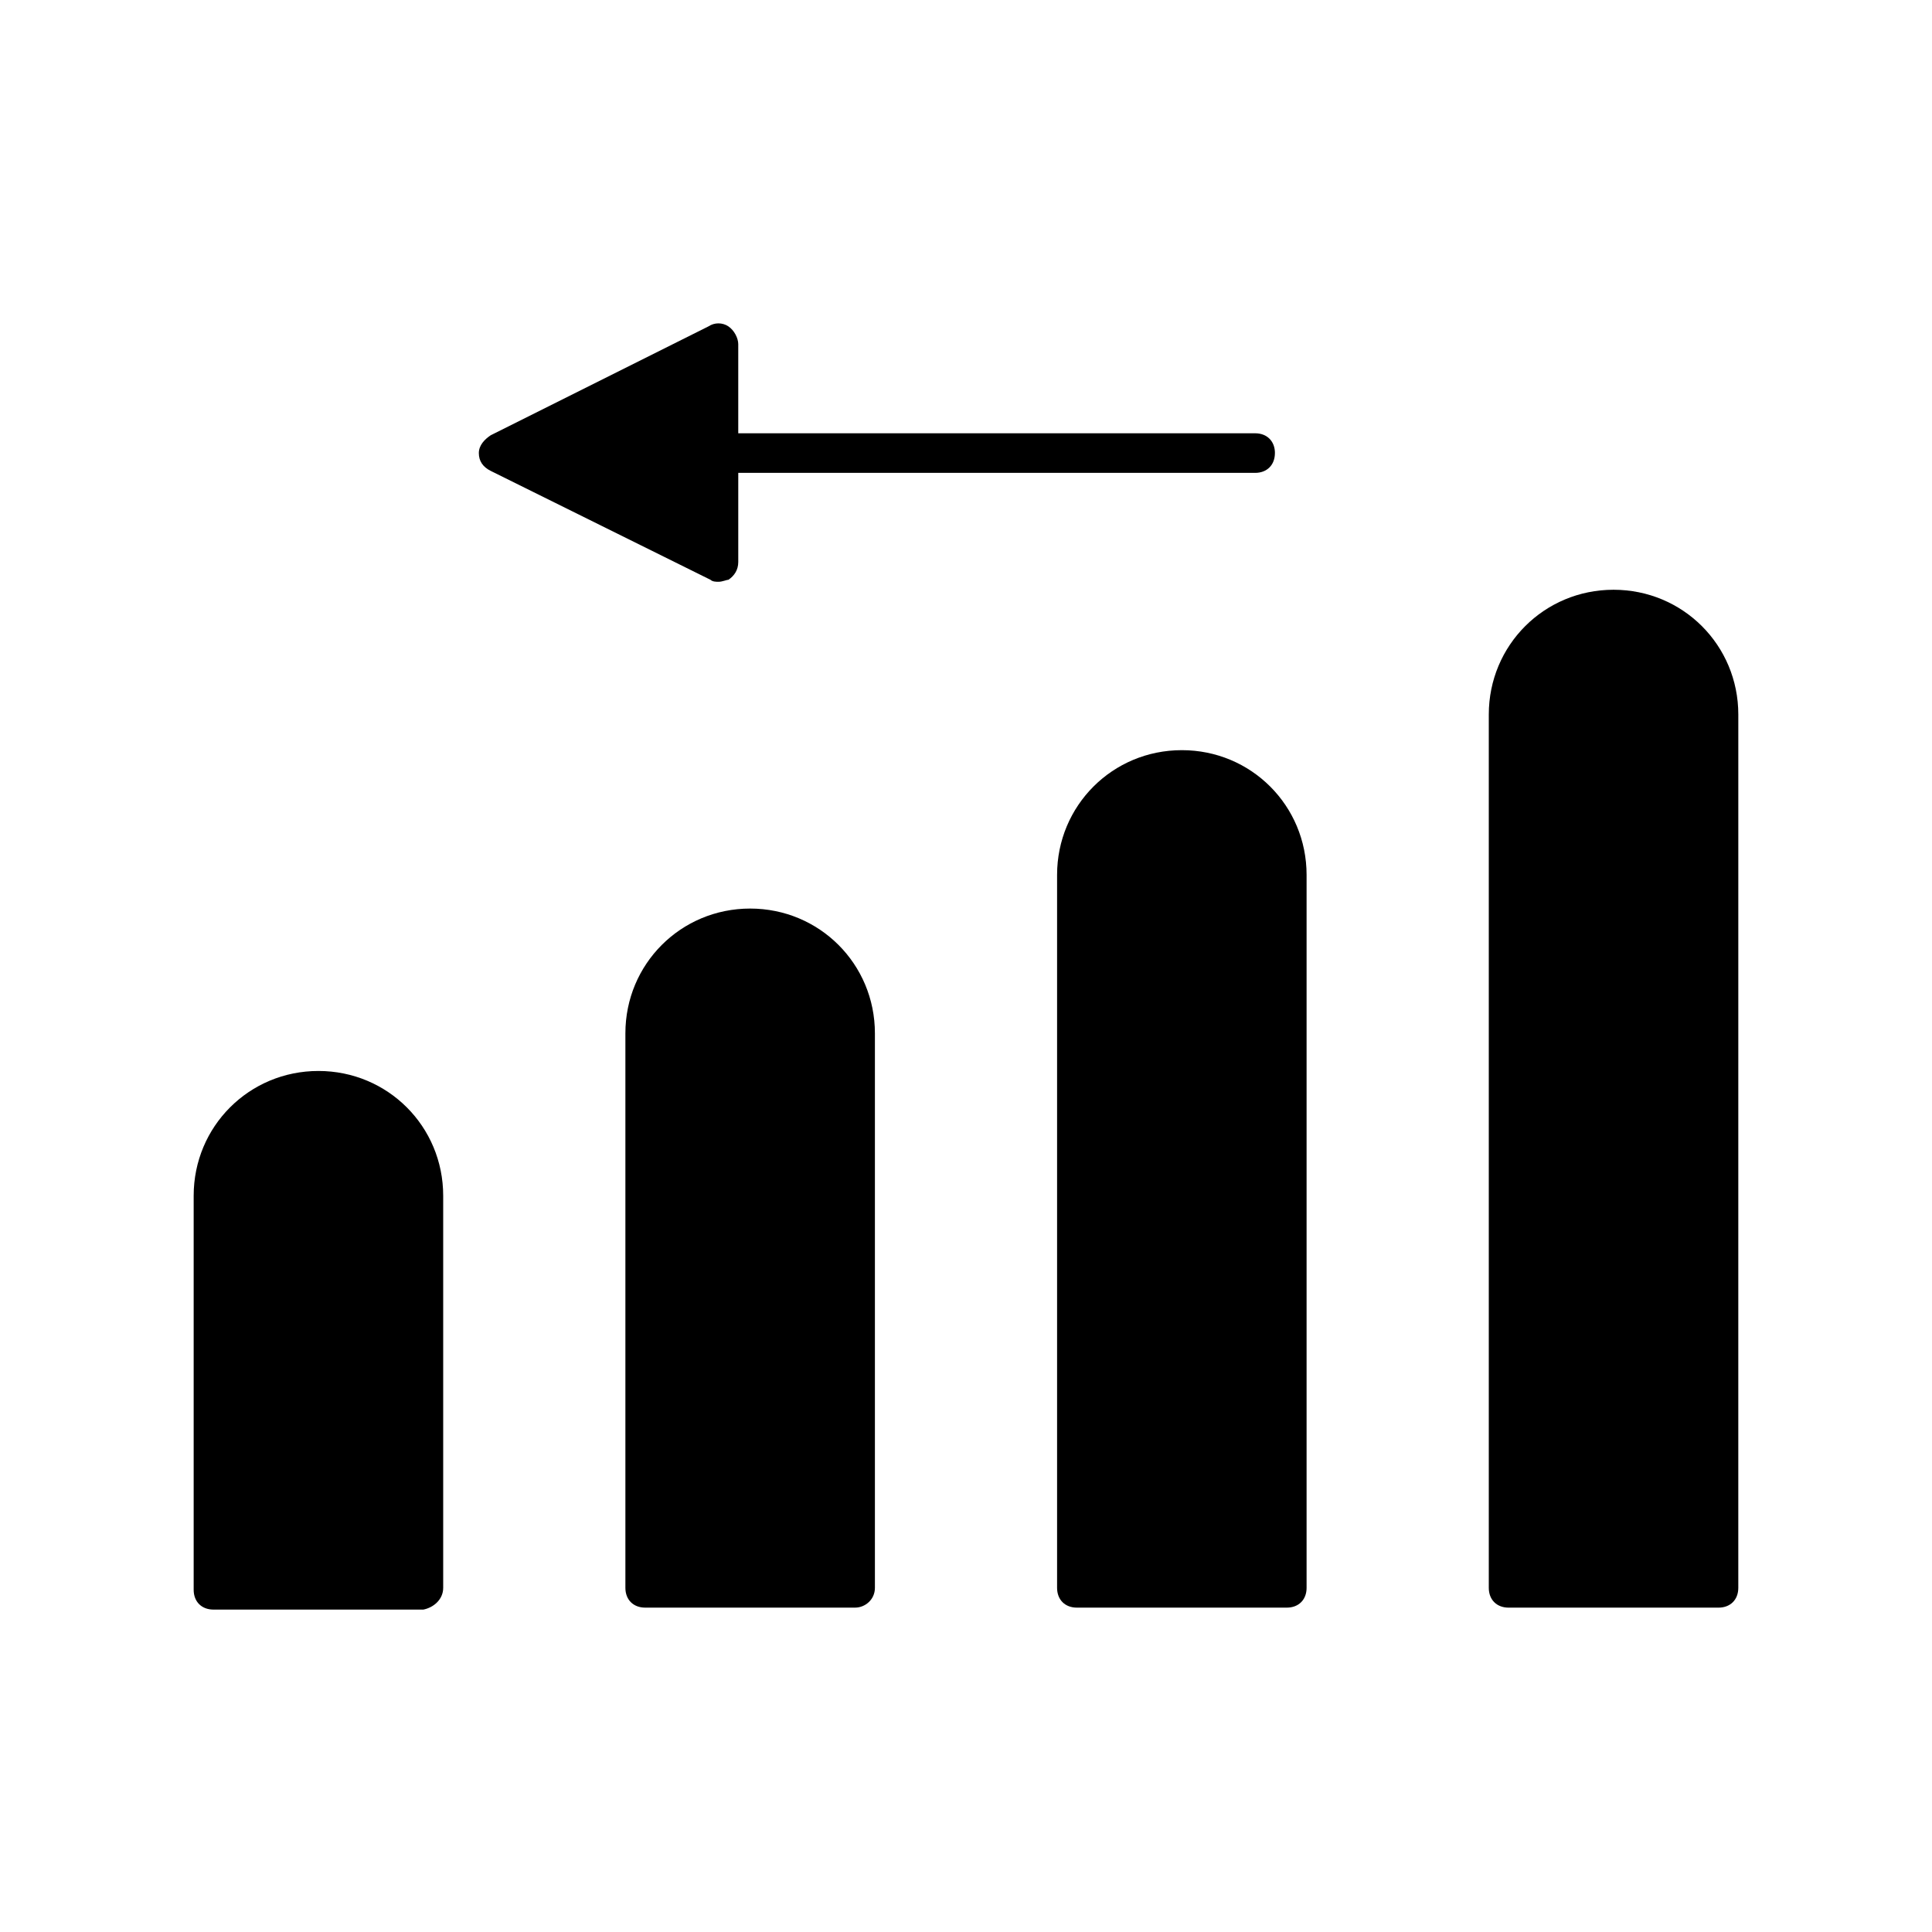
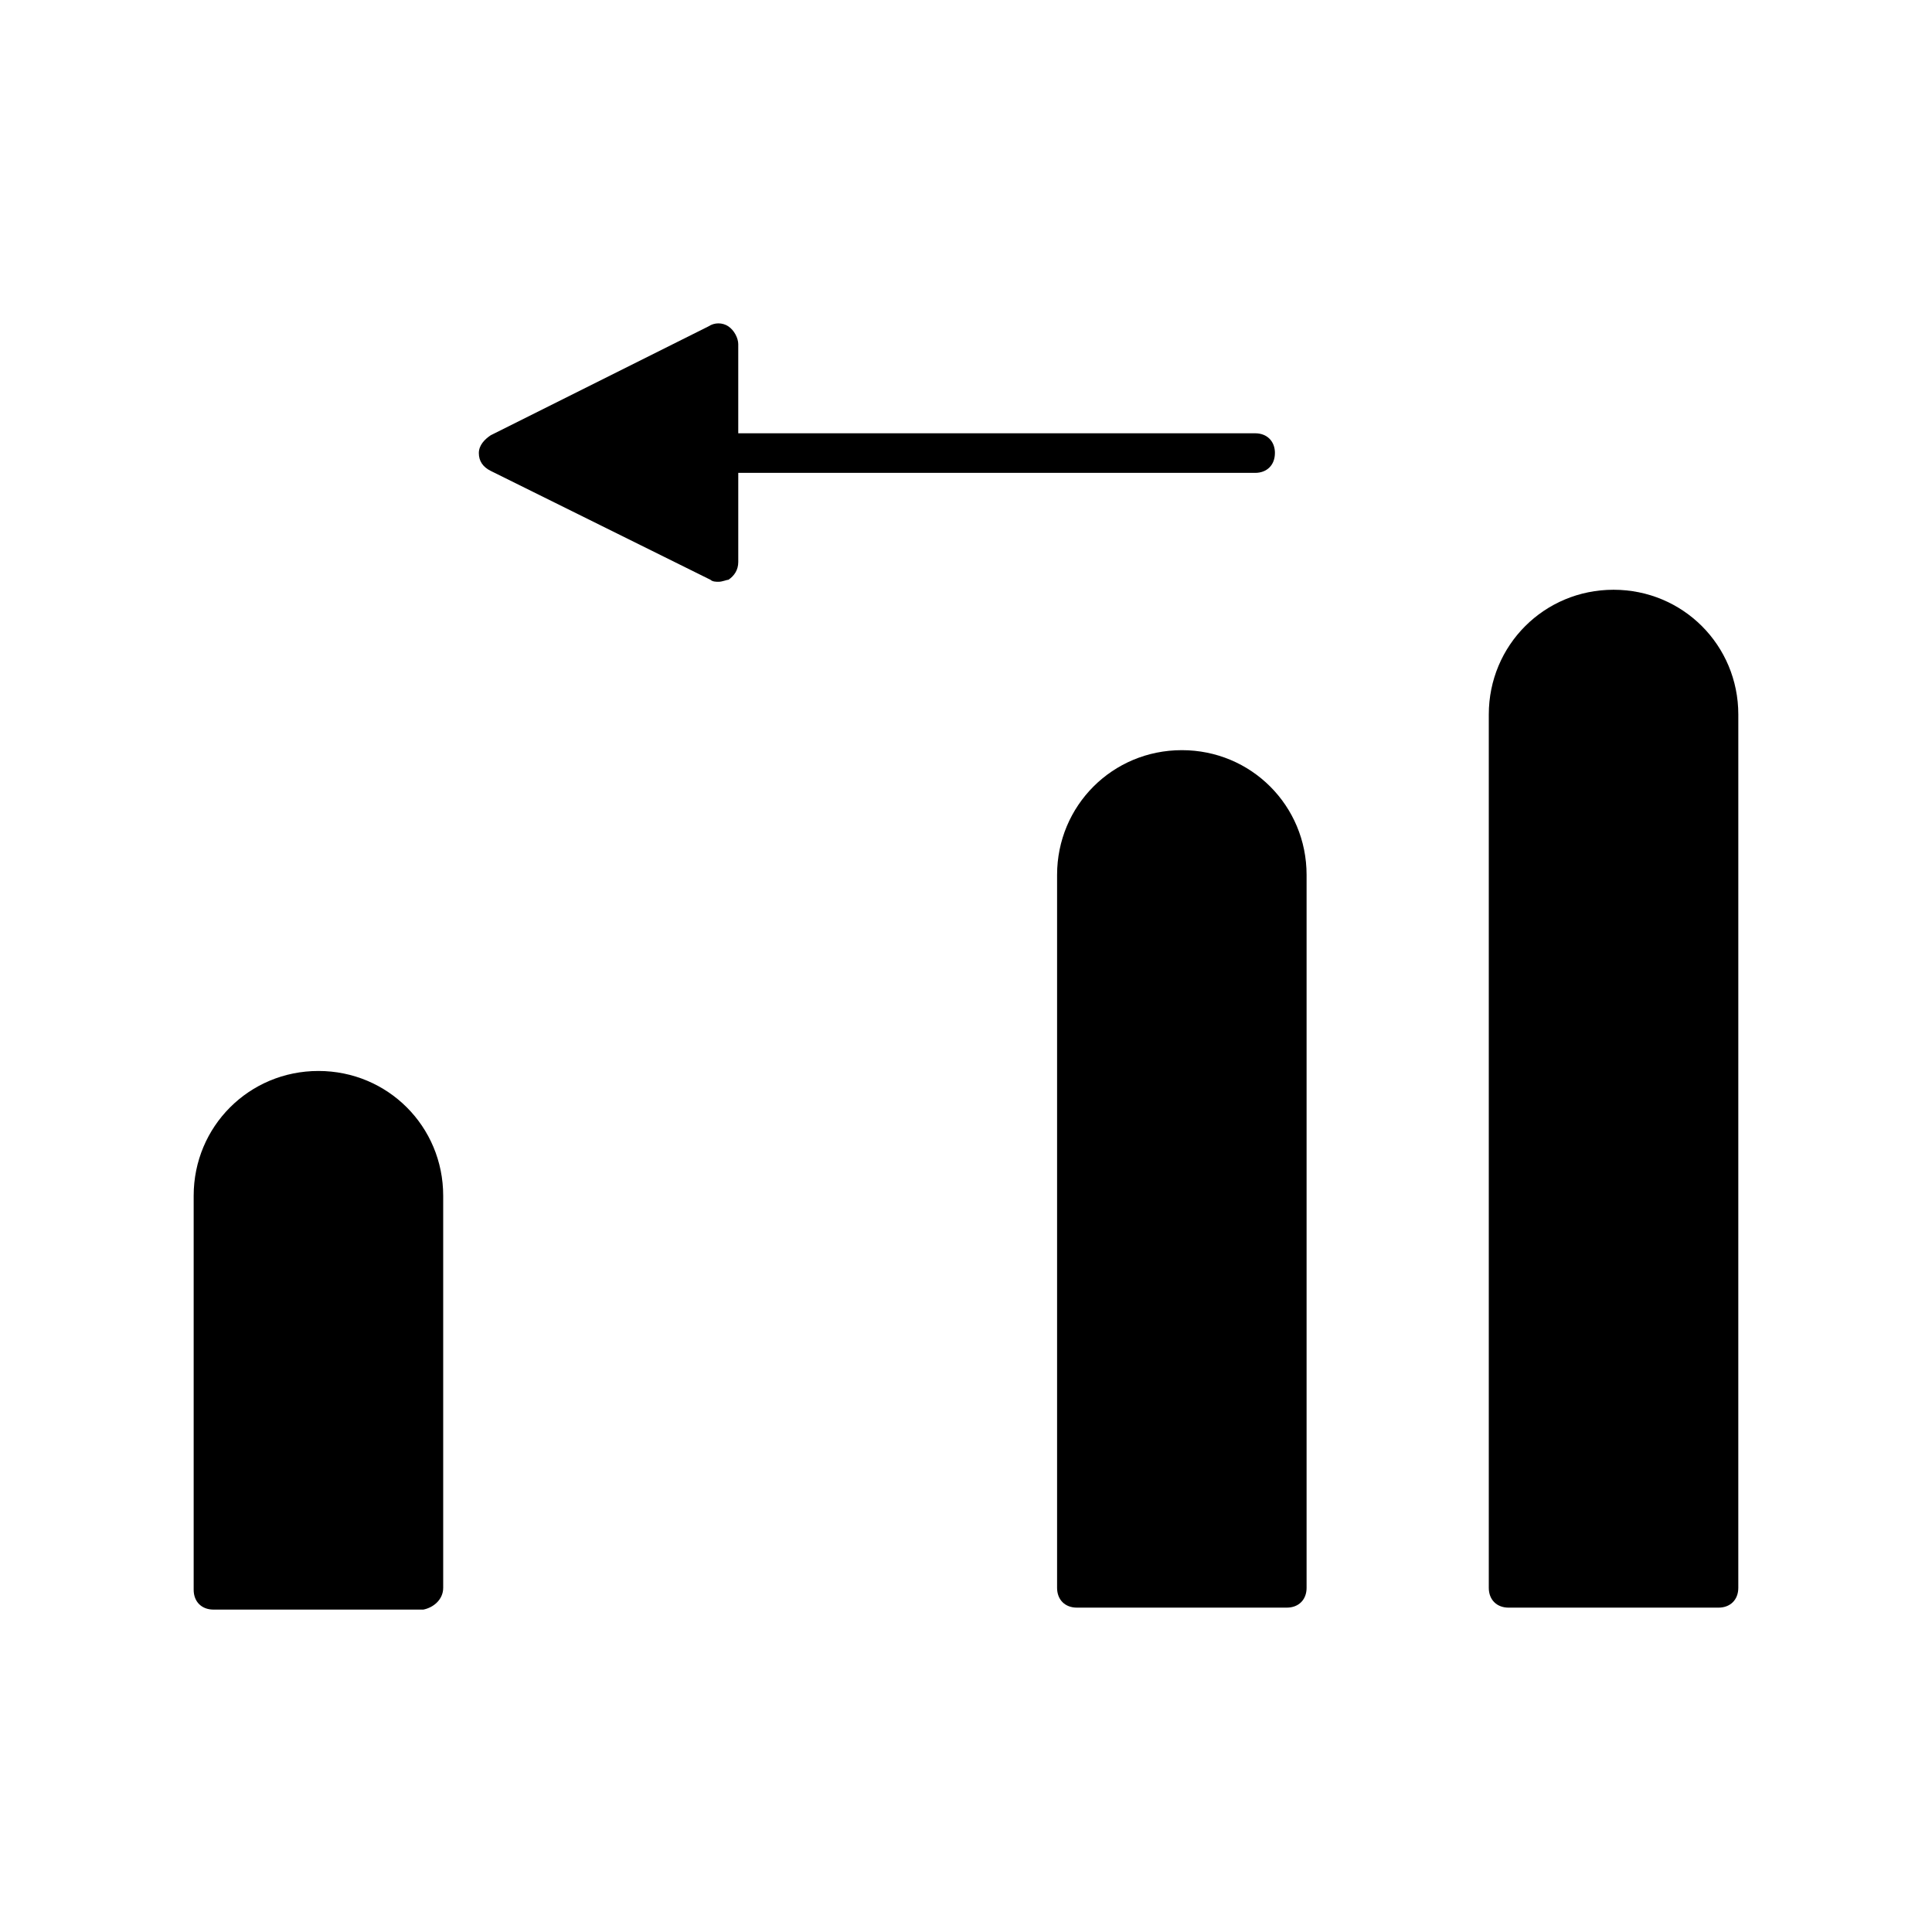
<svg xmlns="http://www.w3.org/2000/svg" fill="#000000" width="800px" height="800px" version="1.1" viewBox="144 144 512 512">
  <g>
    <path d="m261.45 564.79v-103.91c0-18.367-14.695-33.062-33.062-33.062-18.367 0-33.062 14.695-33.062 33.062v104.43c0 3.148 2.098 5.246 5.246 5.246h55.629c2.629-0.52 5.25-2.621 5.25-5.769z" />
-     <path d="m375.86 564.79v-146.95c0-18.367-14.695-33.062-33.062-33.062s-33.062 14.695-33.062 33.062v146.95c0 3.148 2.098 5.246 5.246 5.246h55.629c2.625 0.004 5.25-2.098 5.25-5.246z" />
    <path d="m457.2 342.8c-18.367 0-33.062 14.695-33.062 33.062v188.93c0 3.148 2.098 5.246 5.246 5.246h55.629c3.148 0 5.246-2.098 5.246-5.246v-188.93c0.004-18.371-14.691-33.062-33.059-33.062z" />
    <path d="m599.42 570.04c3.148 0 5.246-2.098 5.246-5.246l0.004-231.44c0-18.367-14.695-33.062-33.062-33.062s-33.062 14.695-33.062 33.062v231.44c0 3.148 2.098 5.246 5.246 5.246z" />
    <path d="m481.87 264.07c0-3.148-2.098-5.246-5.246-5.246h-136.98v-23.617c0-1.574-1.051-3.672-2.625-4.723s-3.672-1.051-5.246 0l-57.727 28.863c-1.574 1.051-3.148 2.625-3.148 4.723 0 2.098 1.051 3.672 3.148 4.723l58.254 28.863c0.523 0.523 1.574 0.523 2.098 0.523 1.051 0 2.098-0.523 2.625-0.523 1.574-1.051 2.625-2.625 2.625-4.723v-23.617h136.97c3.148 0.004 5.246-2.098 5.246-5.246z" />
  </g>
</svg>